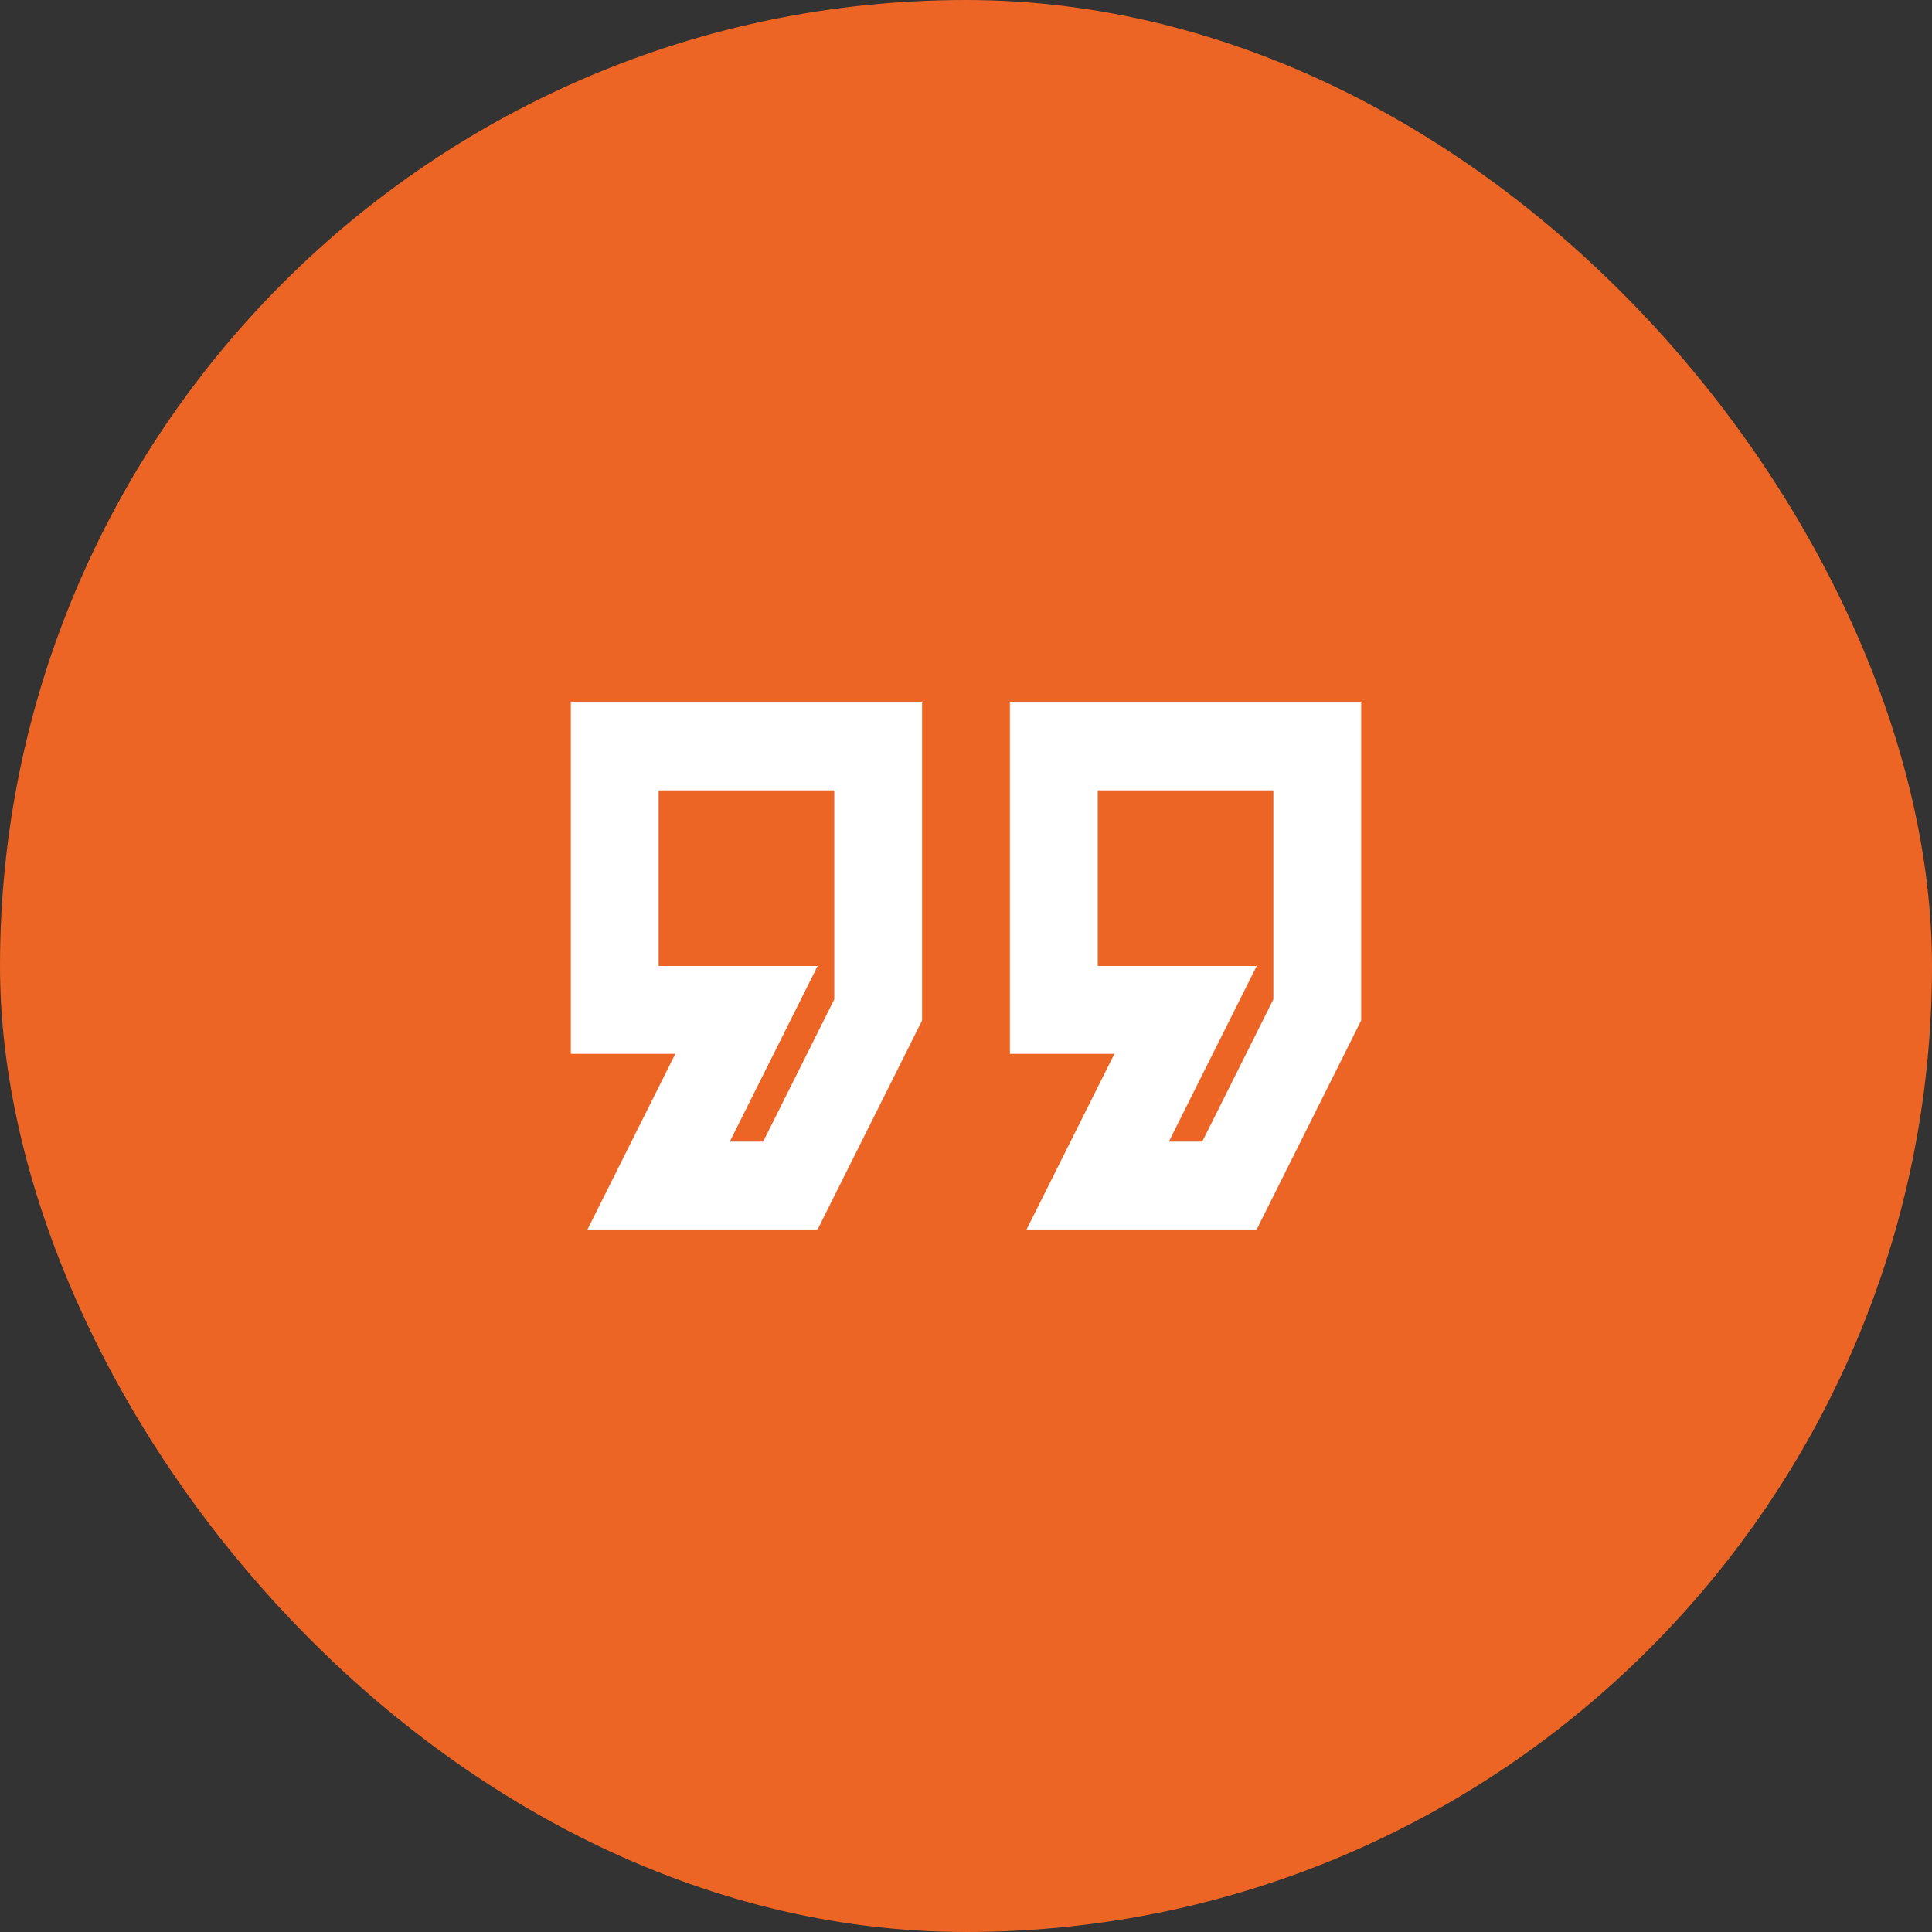
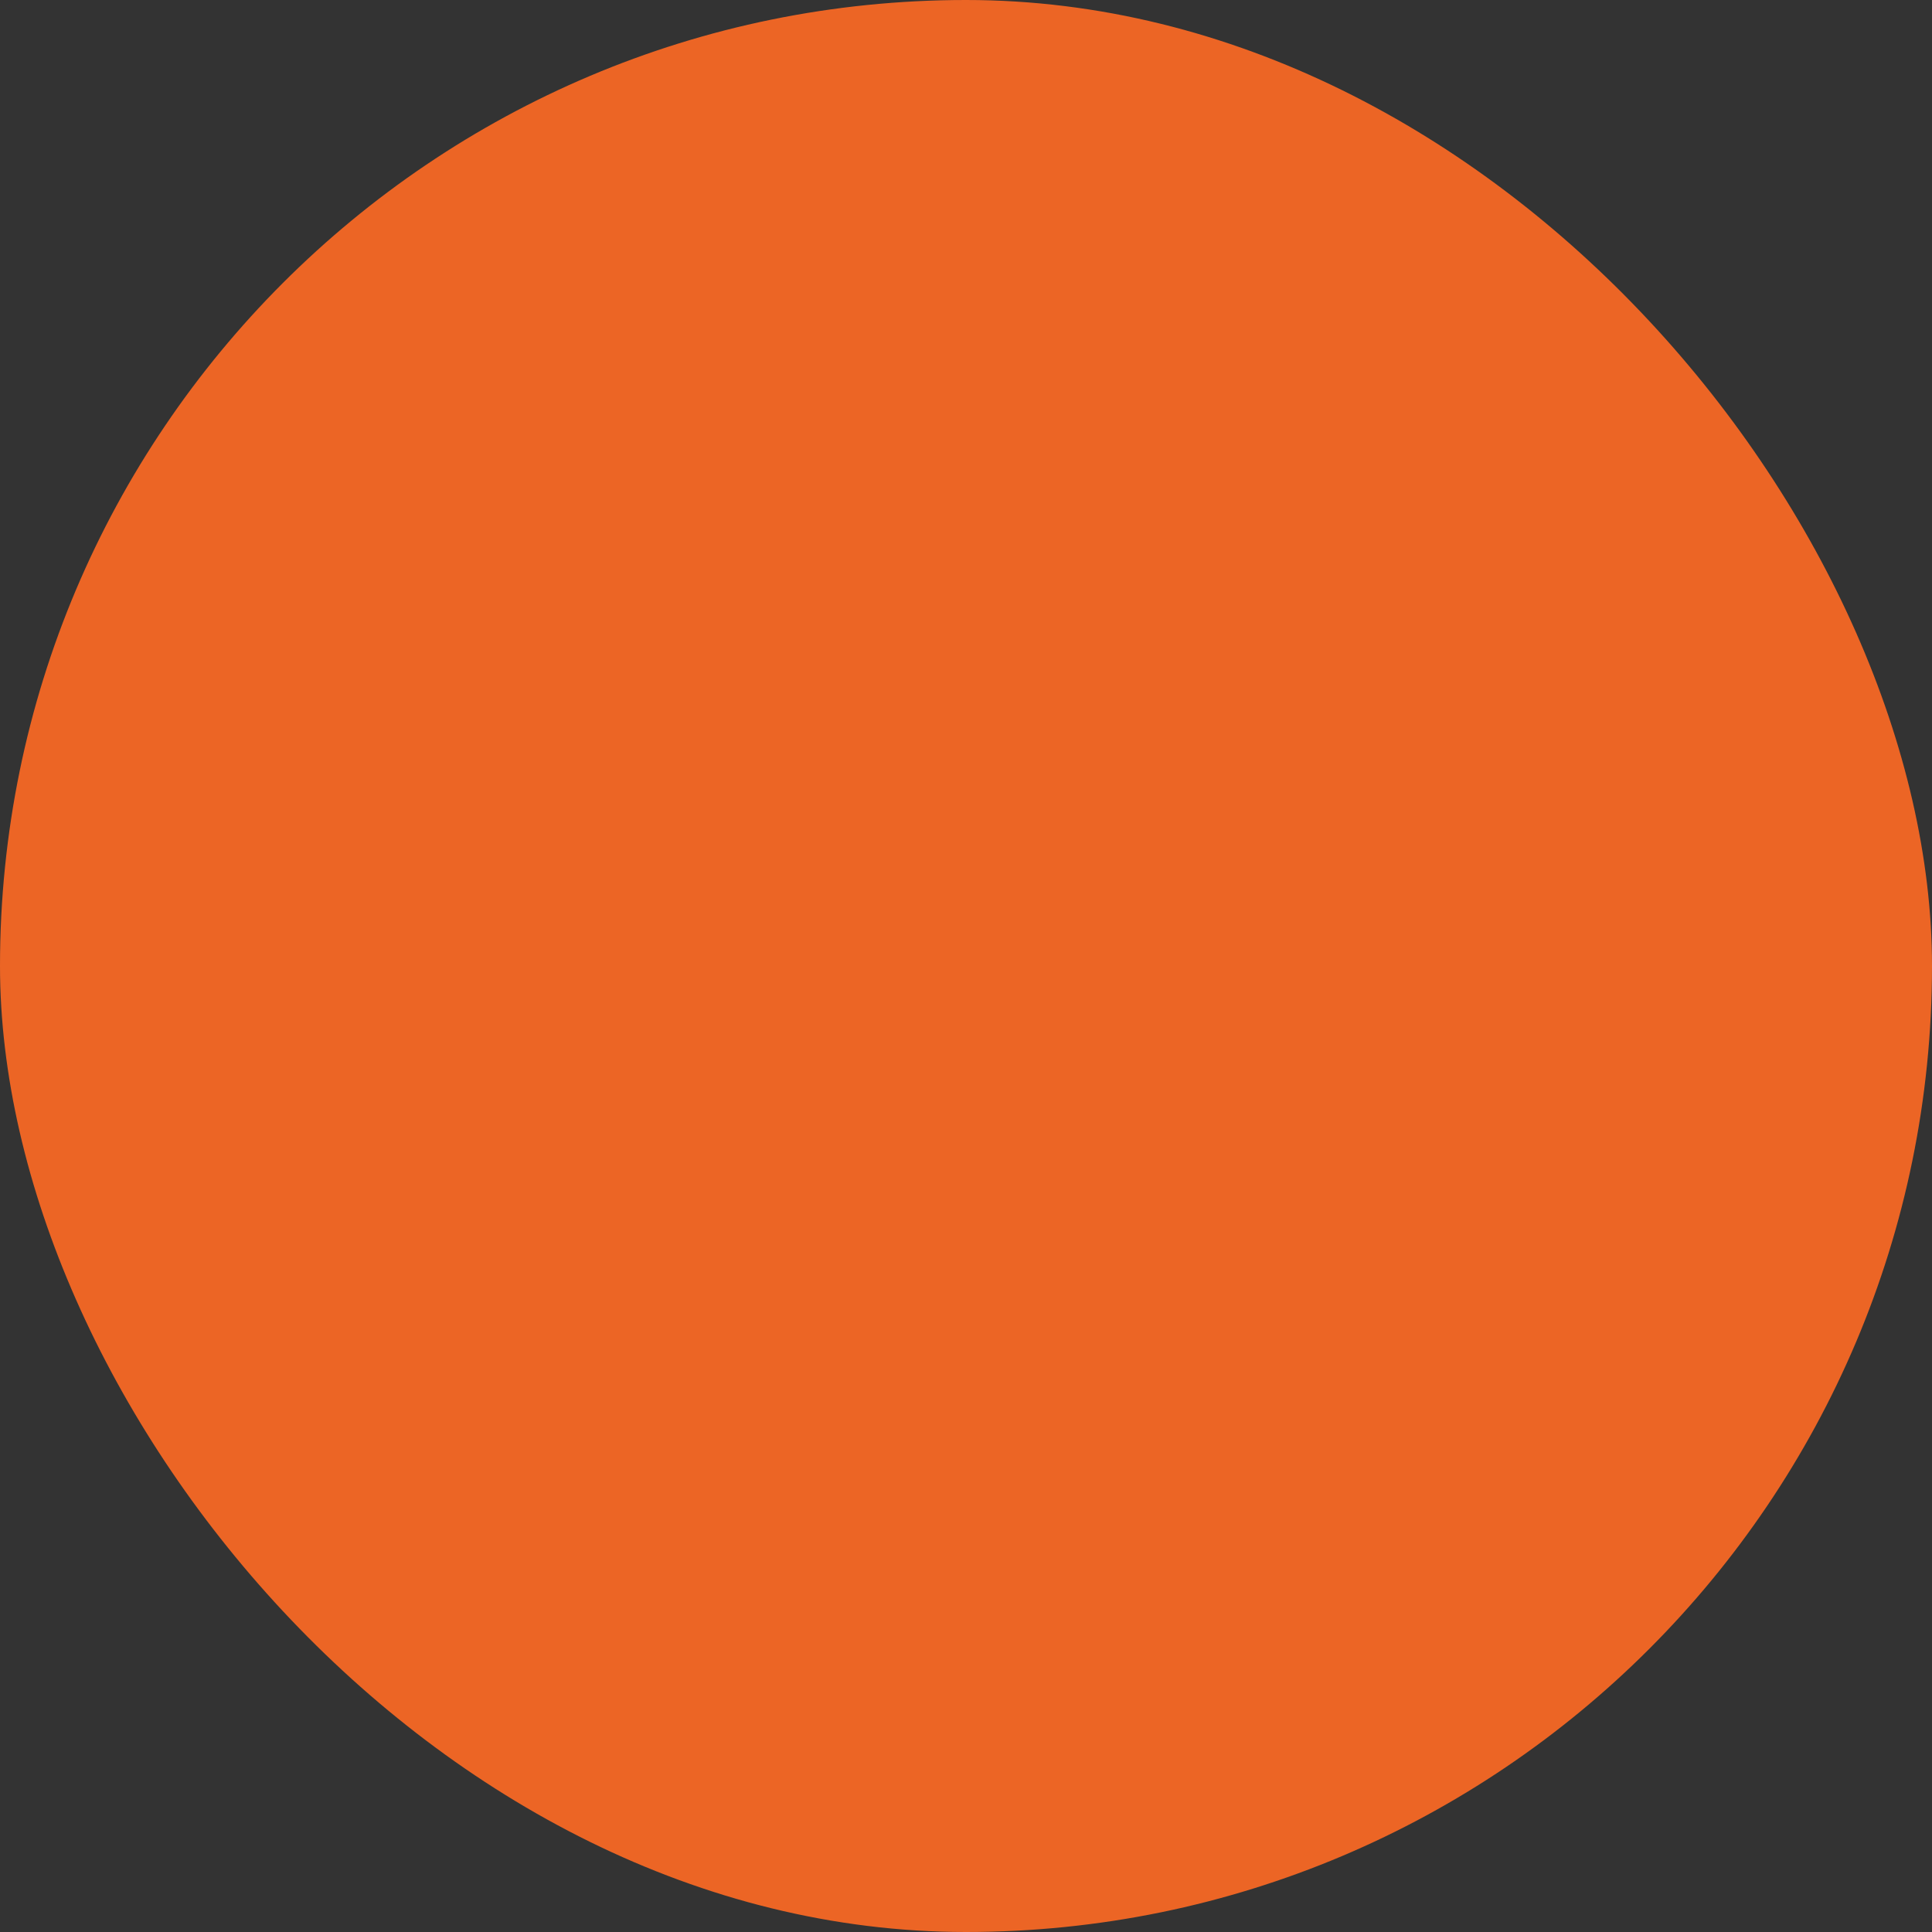
<svg xmlns="http://www.w3.org/2000/svg" width="44" height="44" viewBox="0 0 44 44" fill="none">
  <rect x="0" y="0" width="44" height="44" fill="#333333" stroke="none" />
  <rect width="44" height="44" rx="22" fill="#EC6525" />
-   <path d="M28.62 28H23.38L25.38 24H23V16H31V23.24L28.62 28ZM26.62 26H27.38L29 22.76V18H25V22H28.62L26.62 26ZM18.62 28H13.38L15.38 24H13V16H21V23.24L18.62 28ZM16.62 26H17.38L19 22.76V18H15V22H18.62L16.62 26Z" fill="white" />
</svg>